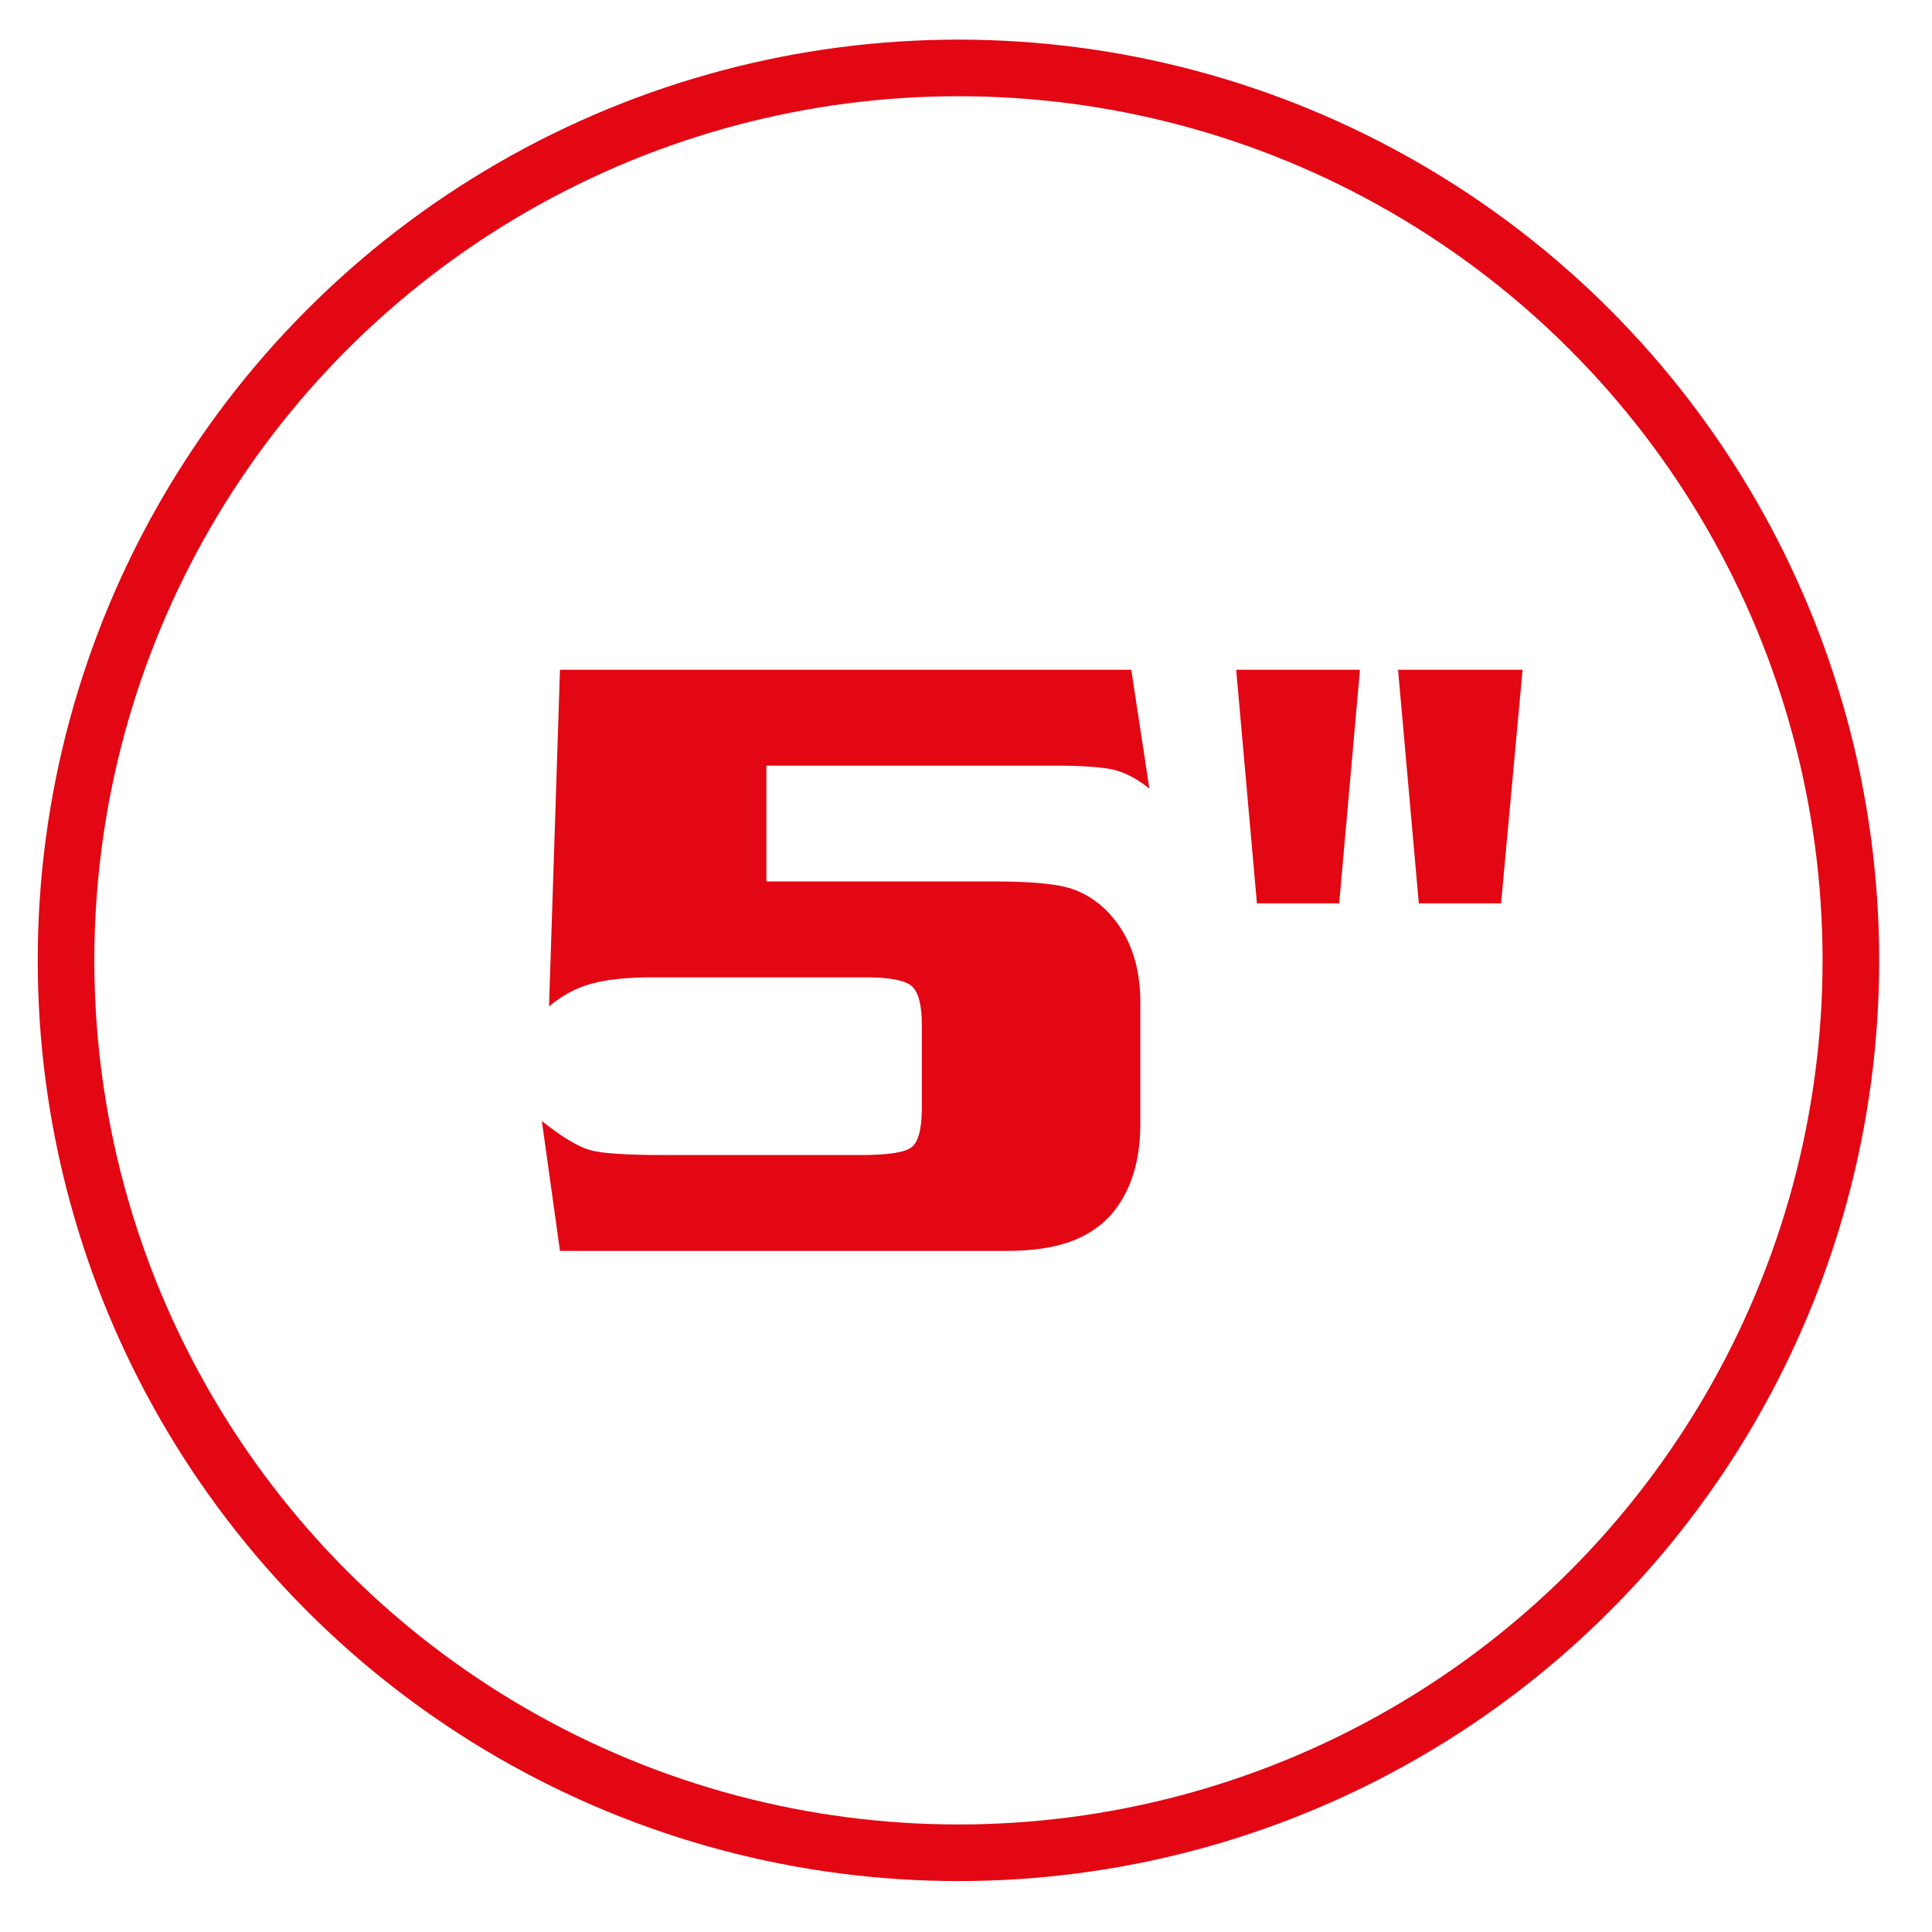
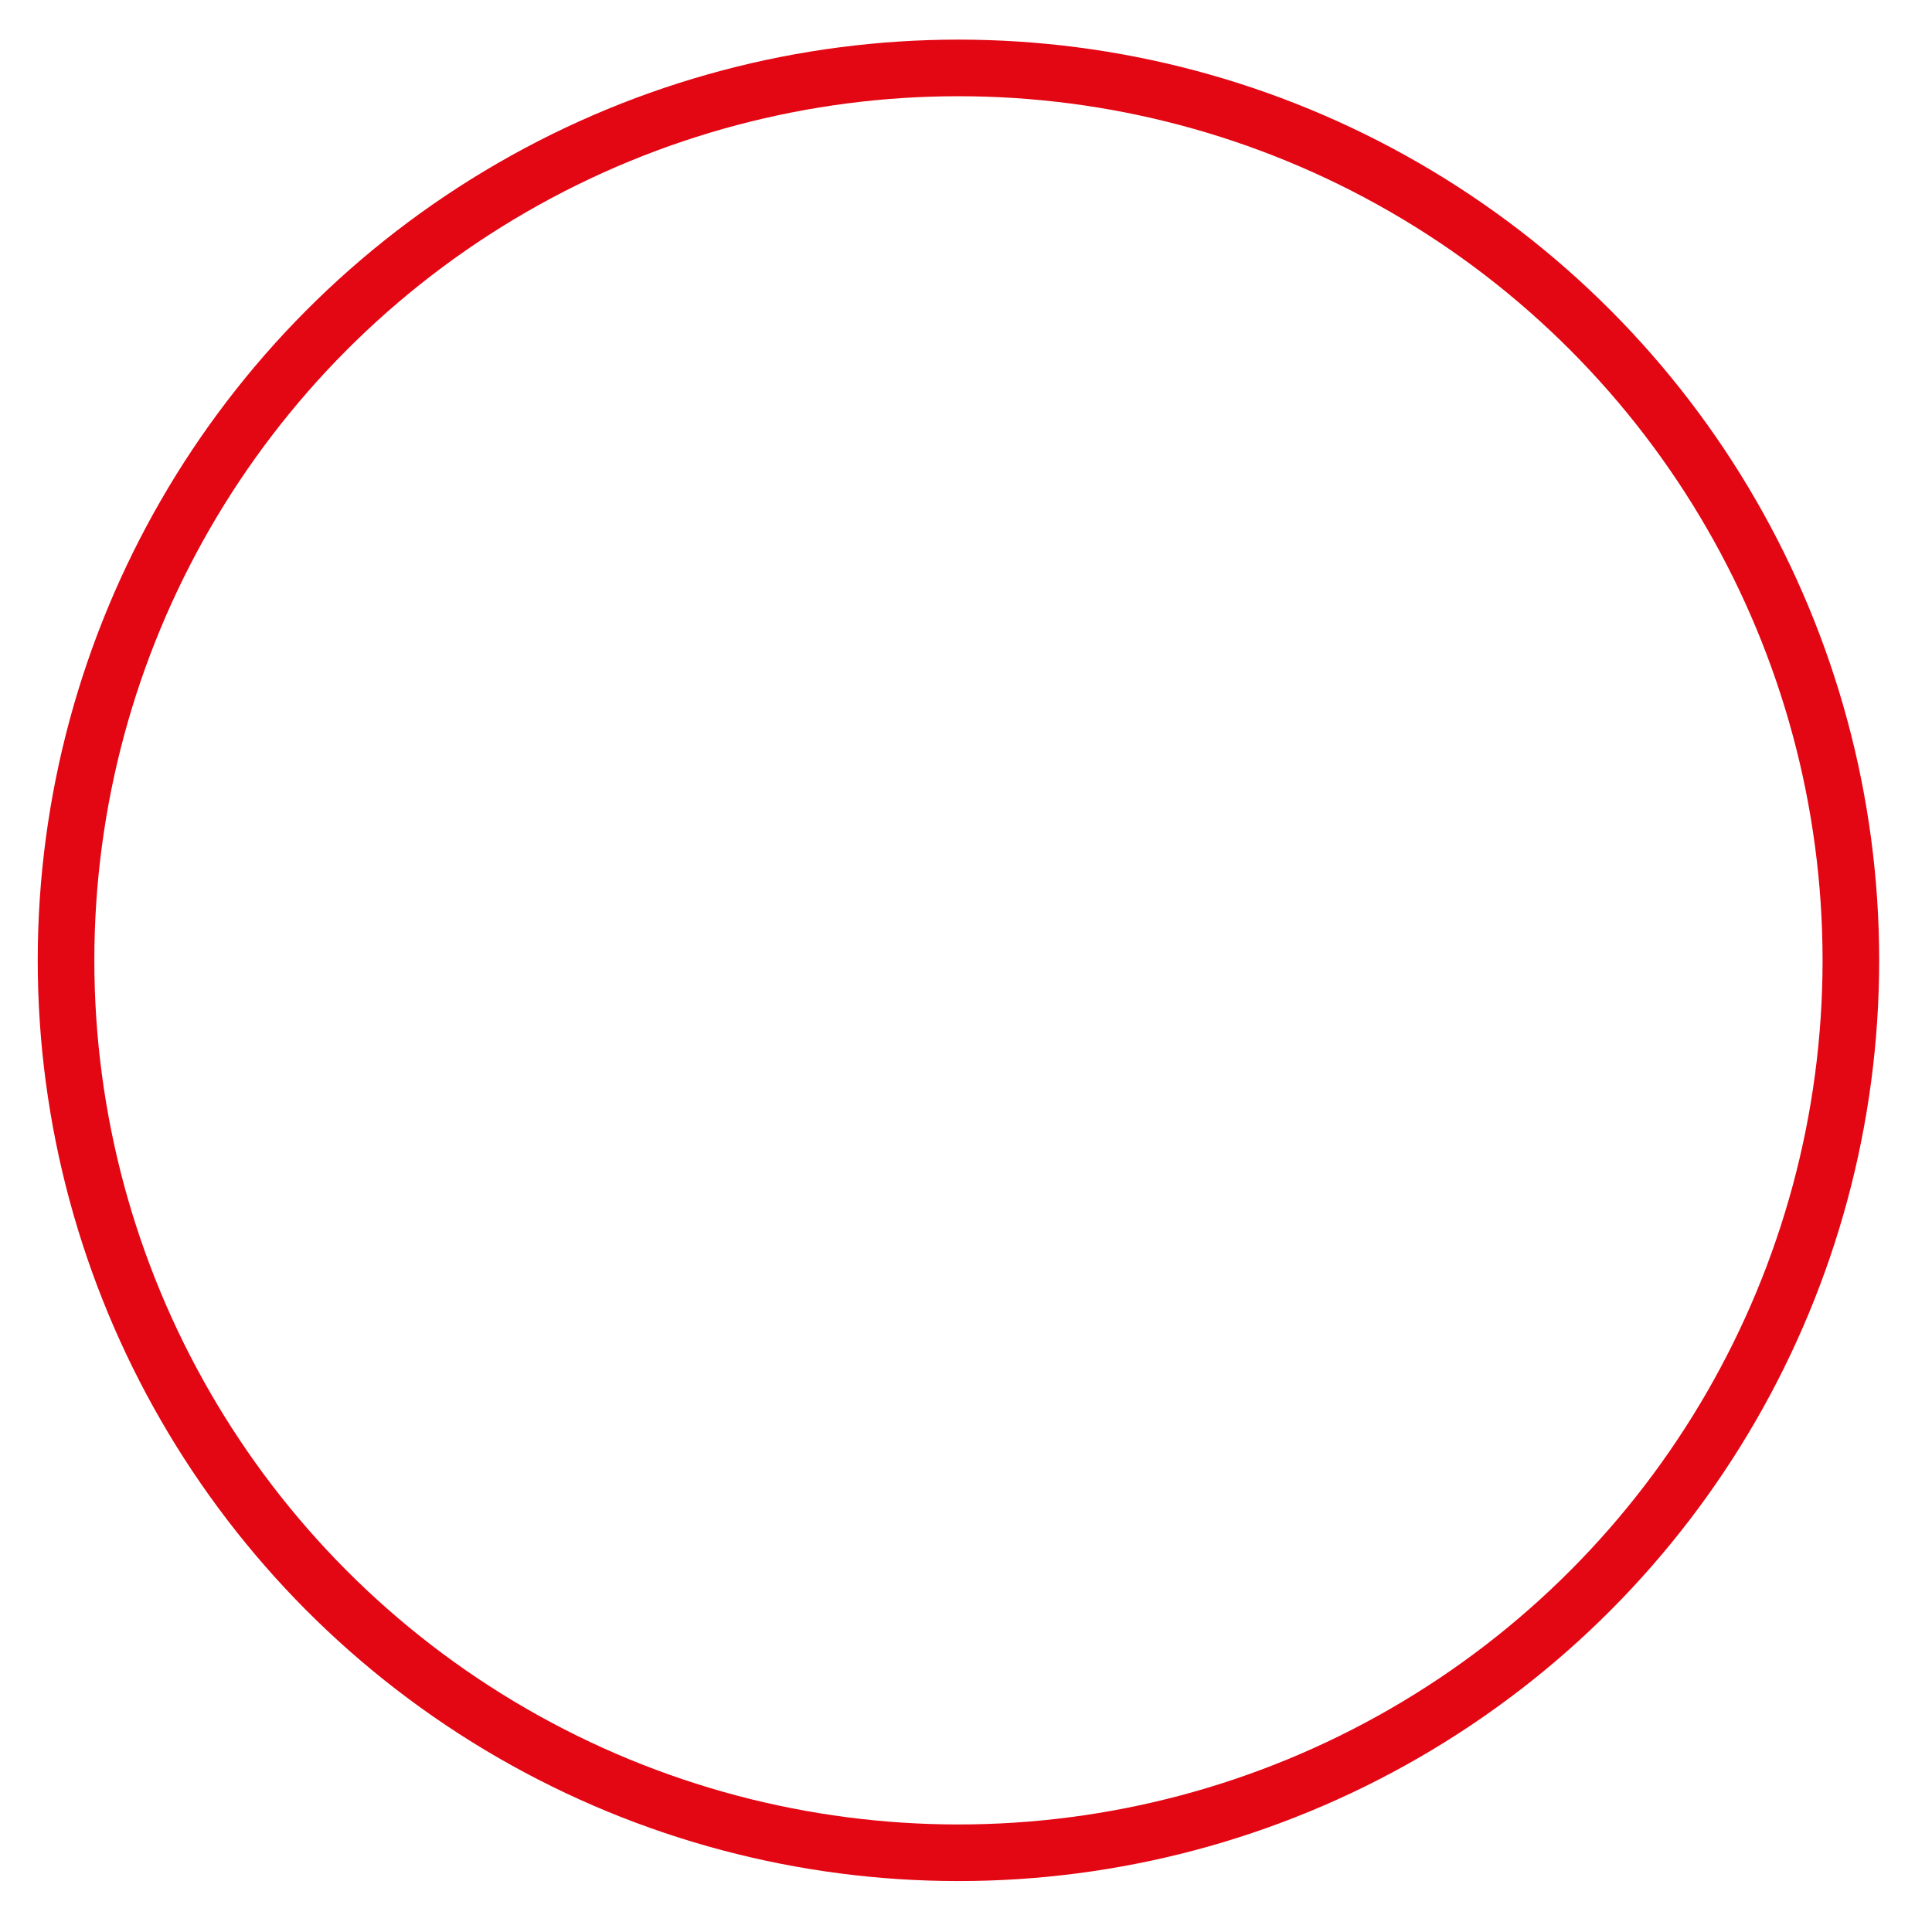
<svg xmlns="http://www.w3.org/2000/svg" version="1.1" id="Camada_1" x="0px" y="0px" viewBox="0 0 512 512" style="enable-background:new 0 0 512 512;" xml:space="preserve">
  <style type="text/css">
	.st0{fill:none;stroke:#E30613;stroke-width:15;stroke-miterlimit:10;}
	.st1{fill:#E30613;}
</style>
  <g id="Camada_x0020_1">
    <circle class="st0" cx="254" cy="254.5" r="236.5" />
-     <path class="st1" d="M148.4,177.5h151.4l4.8,31.5c-3.2-2.6-6.3-4.2-9.4-5c-3-0.7-8.3-1.1-15.8-1.1h-76.3v30.7h60.6   c8.4,0,14.6,0.5,18.4,1.4c3.9,0.9,7.3,2.8,10.4,5.6c6.7,6.3,9.9,15,9.7,26.1v30.4c0.1,10.3-2.4,18.5-7.5,24.5   c-2.9,3.4-6.7,5.9-11.2,7.5c-4.5,1.6-10.1,2.4-16.7,2.4H148.4l-4.8-34.4c5.3,4.2,9.6,6.8,12.8,7.7c3.3,0.9,9.9,1.3,20,1.3H228   c7.4,0,11.9-0.7,13.6-2.1c1.8-1.4,2.7-4.9,2.7-10.6v-21.8c0-5.3-0.9-8.7-2.7-10.3c-1.8-1.5-5.8-2.3-12.1-2.3h-56.5   c-6.9,0-12.4,0.6-16.3,1.7c-4,1.1-7.7,3.1-11.2,6L148.4,177.5z M354.9,239.4h-21.8l-5.5-61.9h32.8L354.9,239.4z M397.8,239.4h-21.8   l-5.5-61.9h33L397.8,239.4z" />
  </g>
</svg>